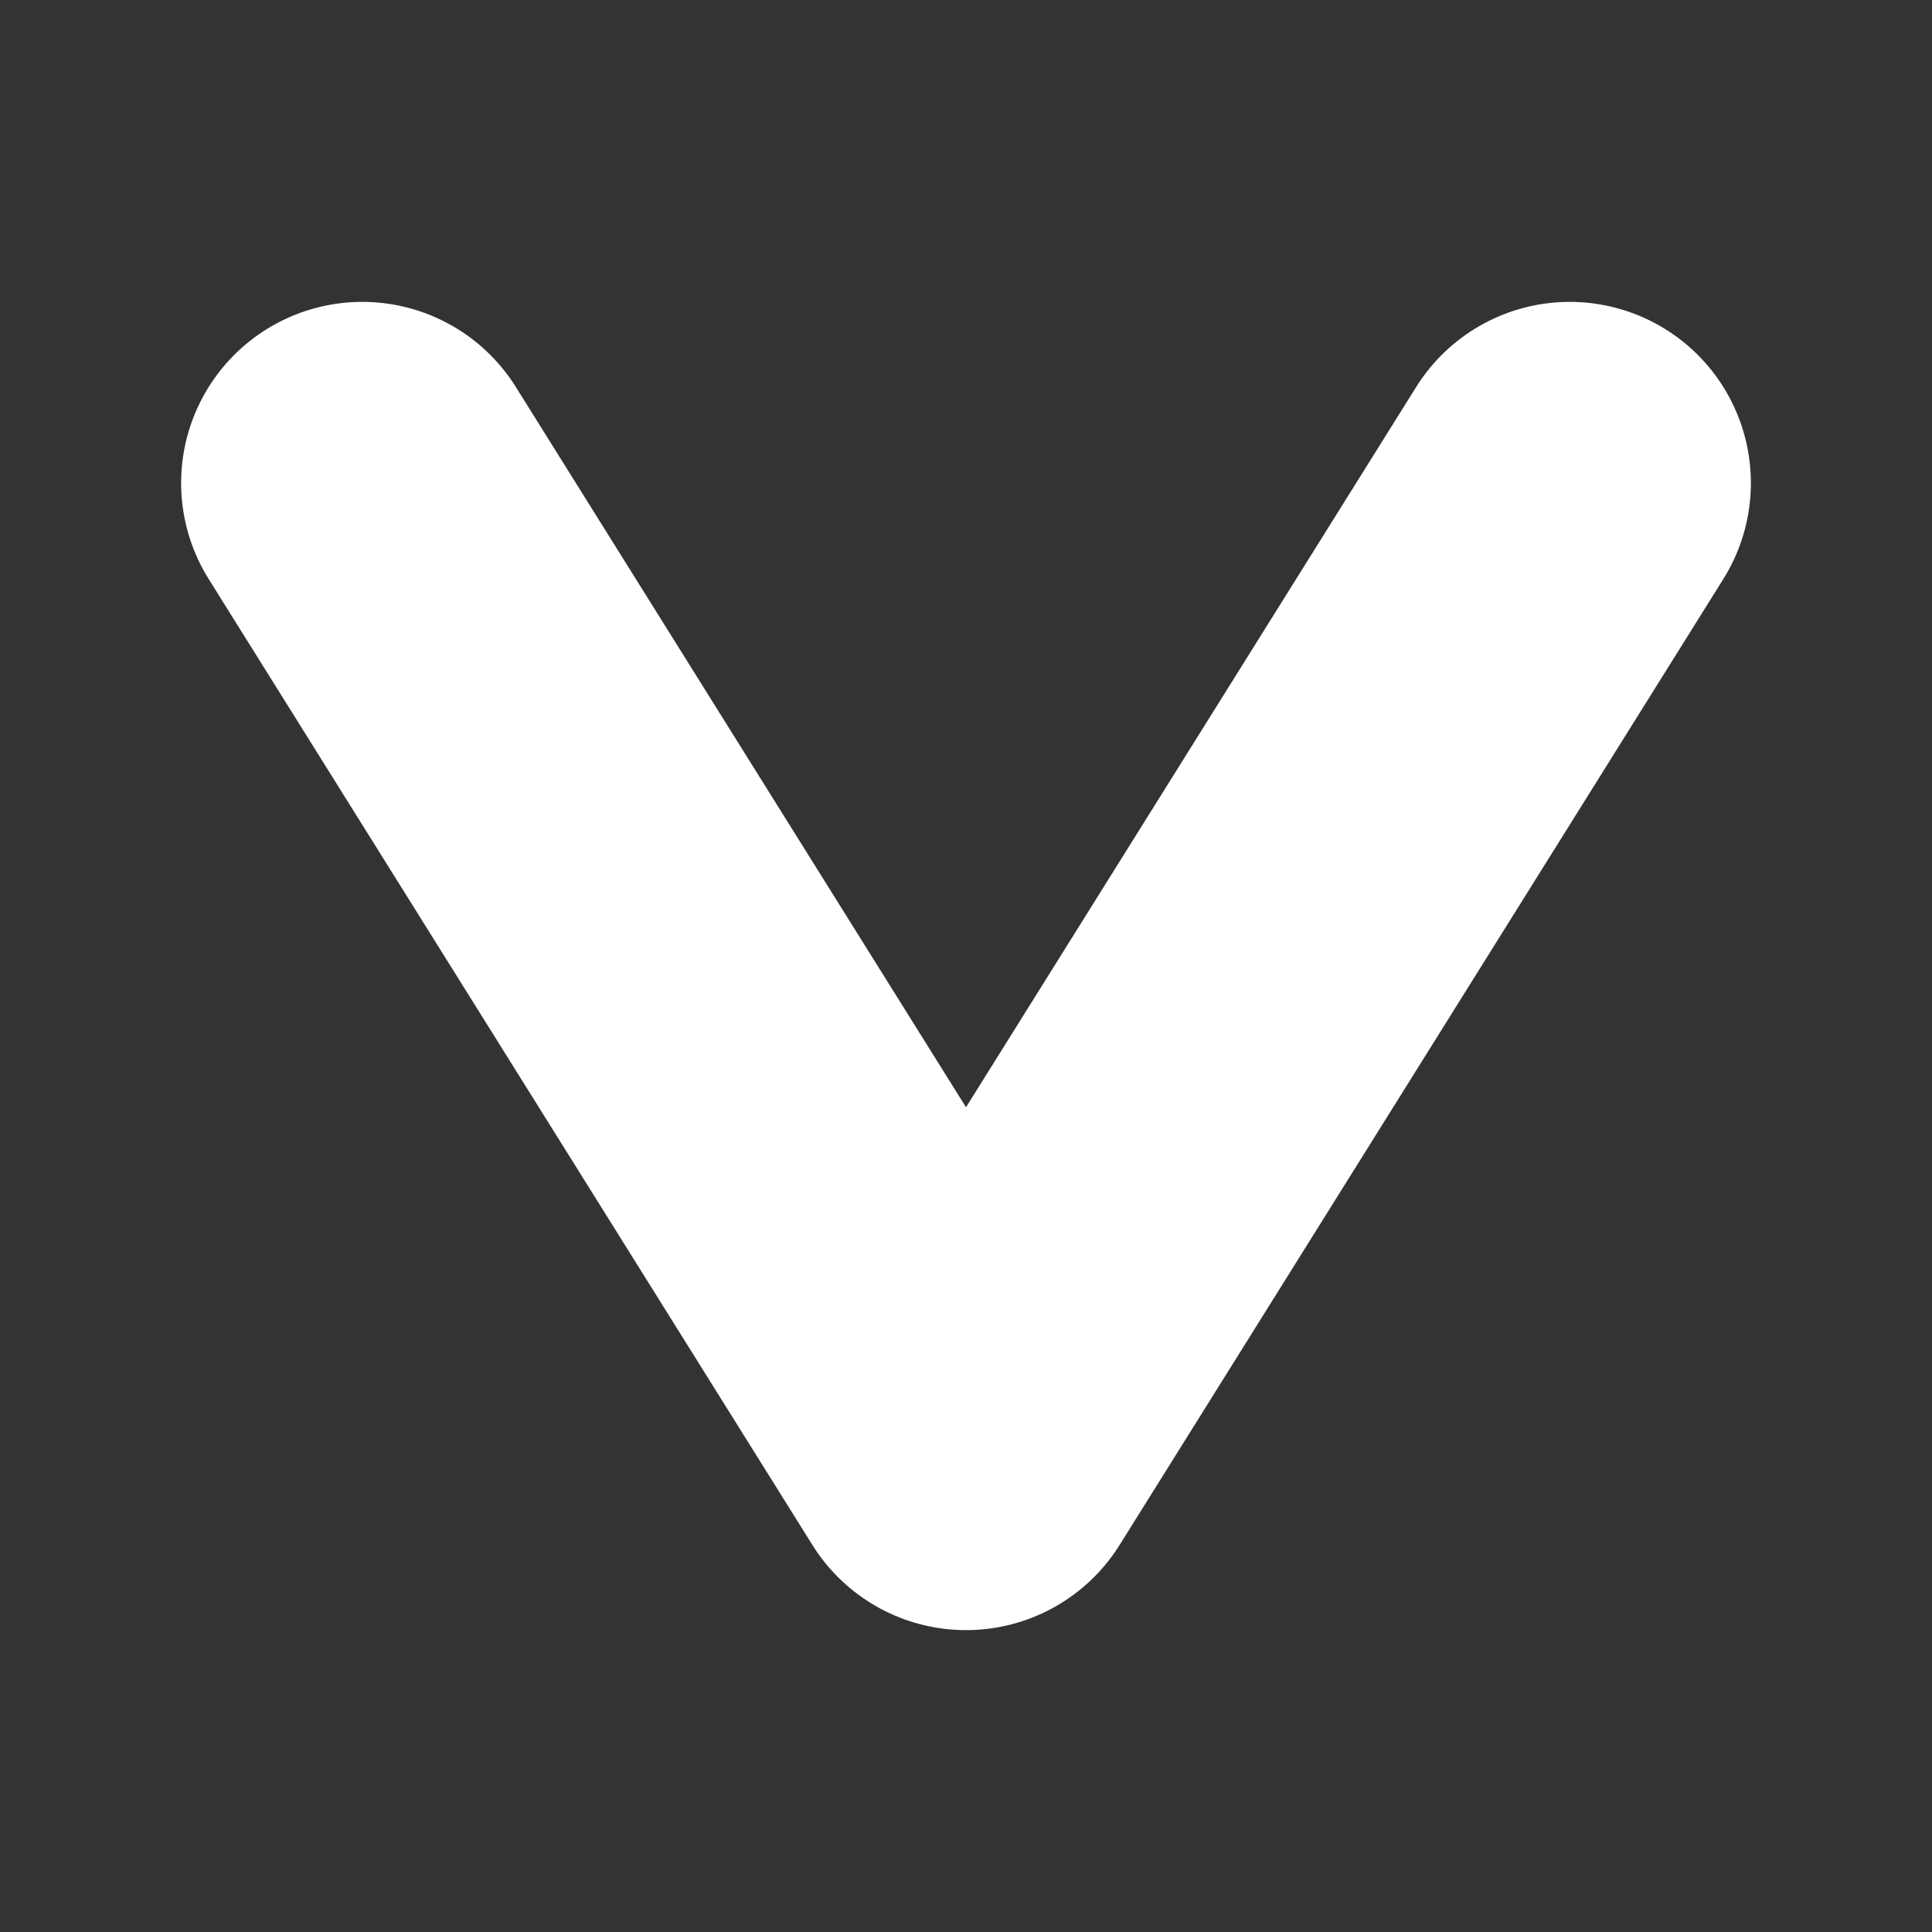
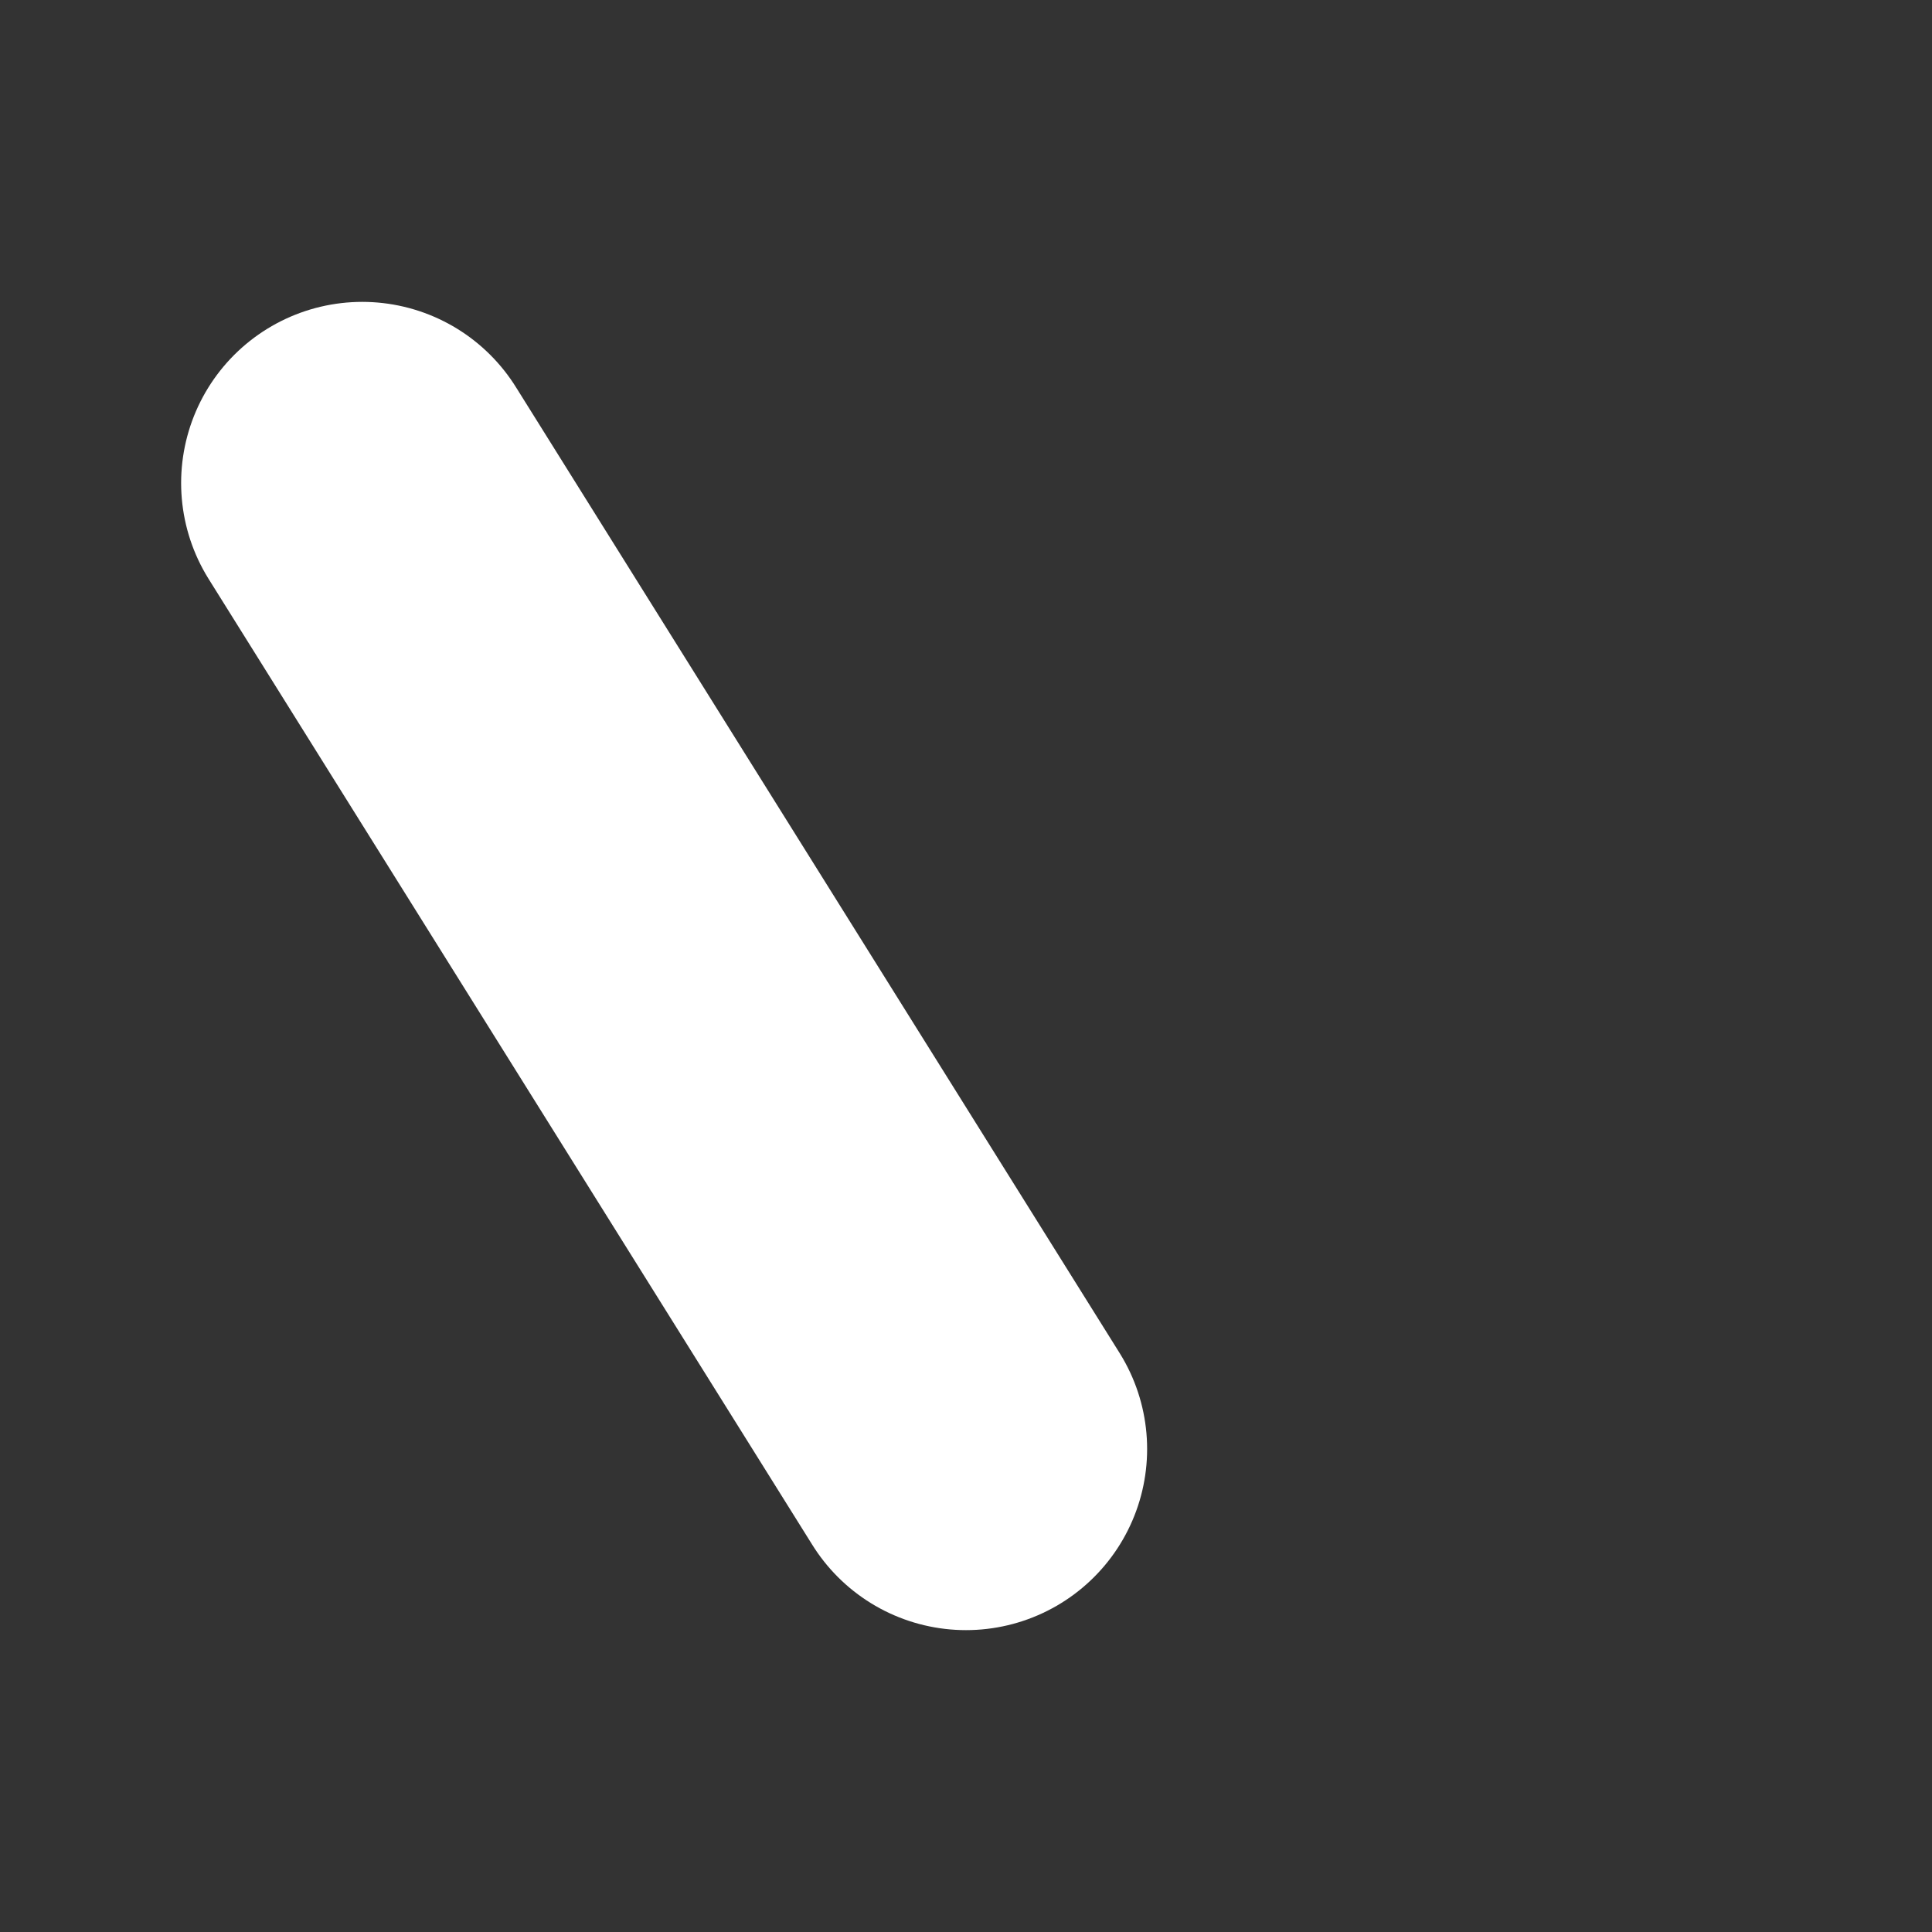
<svg xmlns="http://www.w3.org/2000/svg" width="32" height="32" viewBox="0 0 32 32" fill="none">
  <rect x="0" y="0" width="32" height="32" fill="#333333" stroke="none" />
-   <path d="M6 8 L16 24 L26 8" stroke="white" stroke-width="6" stroke-linecap="round" stroke-linejoin="round" />
+   <path d="M6 8 L16 24 " stroke="white" stroke-width="6" stroke-linecap="round" stroke-linejoin="round" />
</svg>